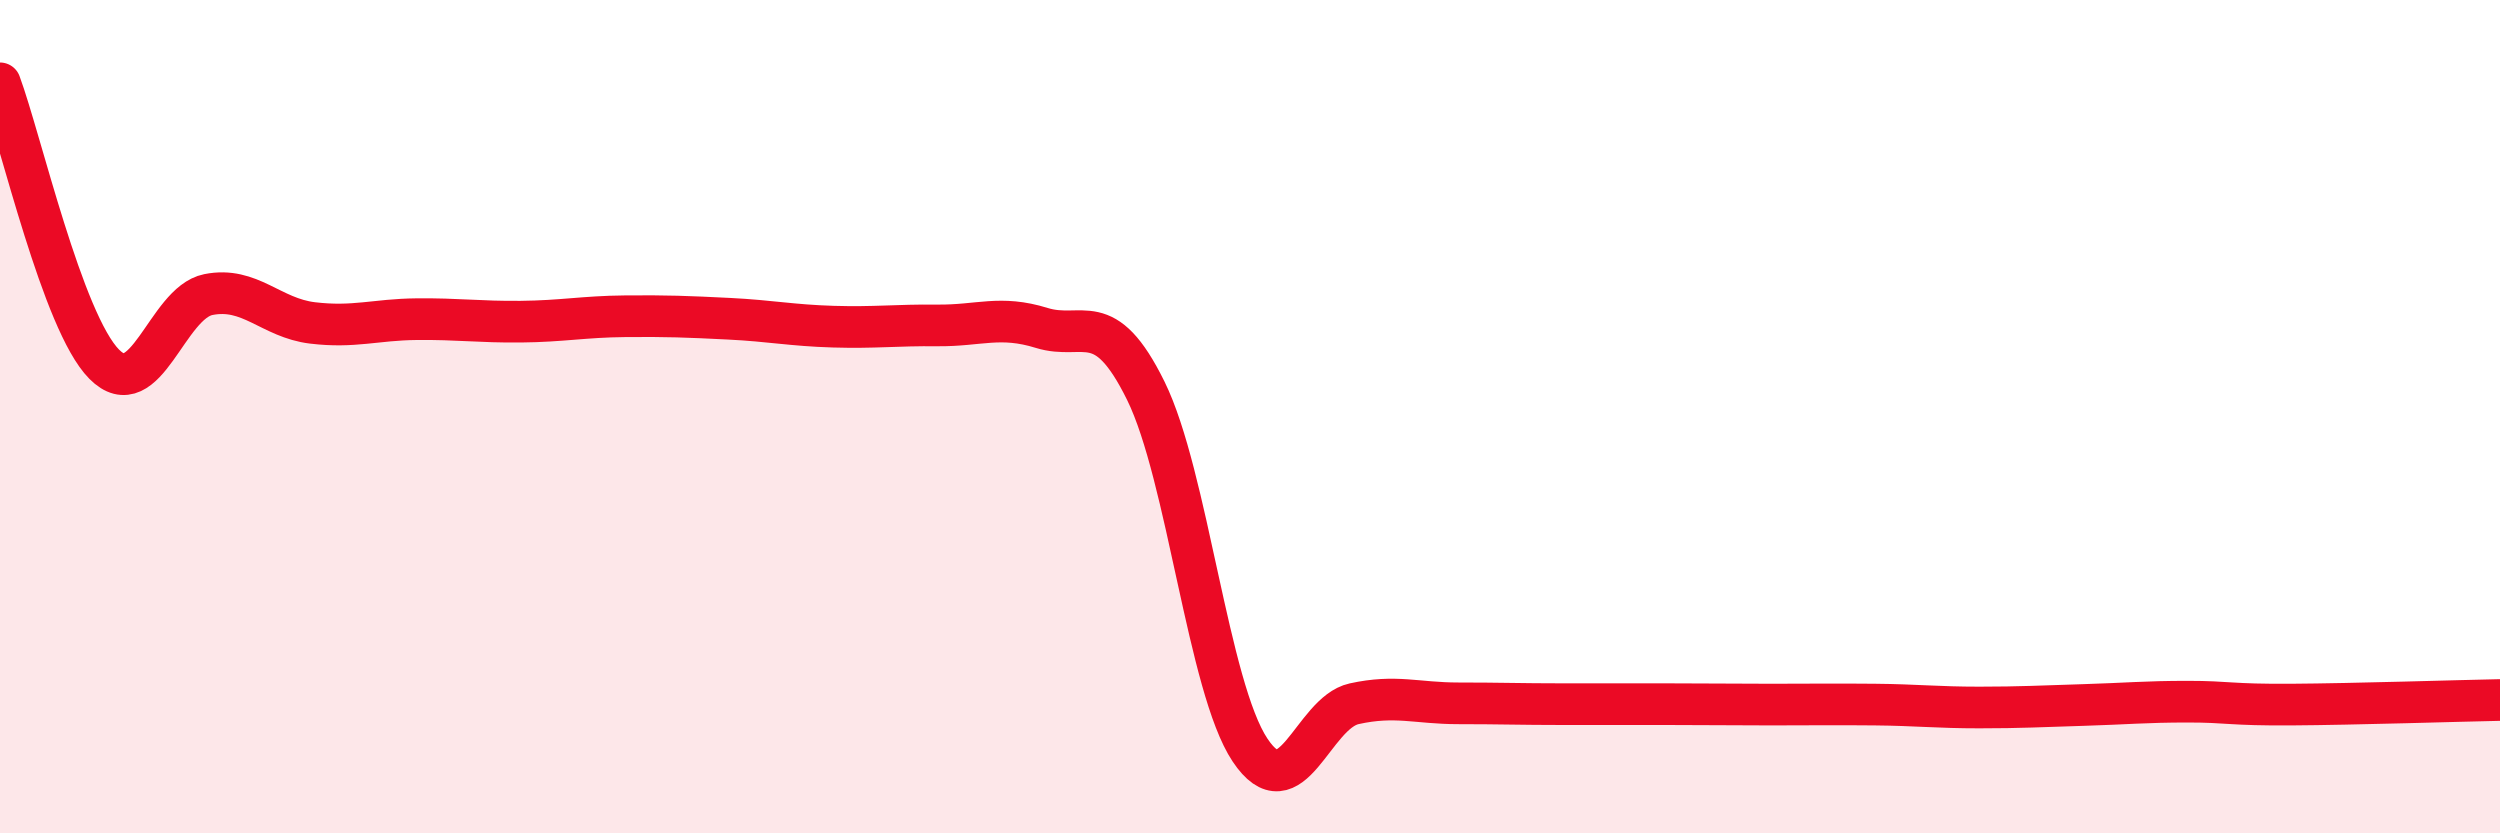
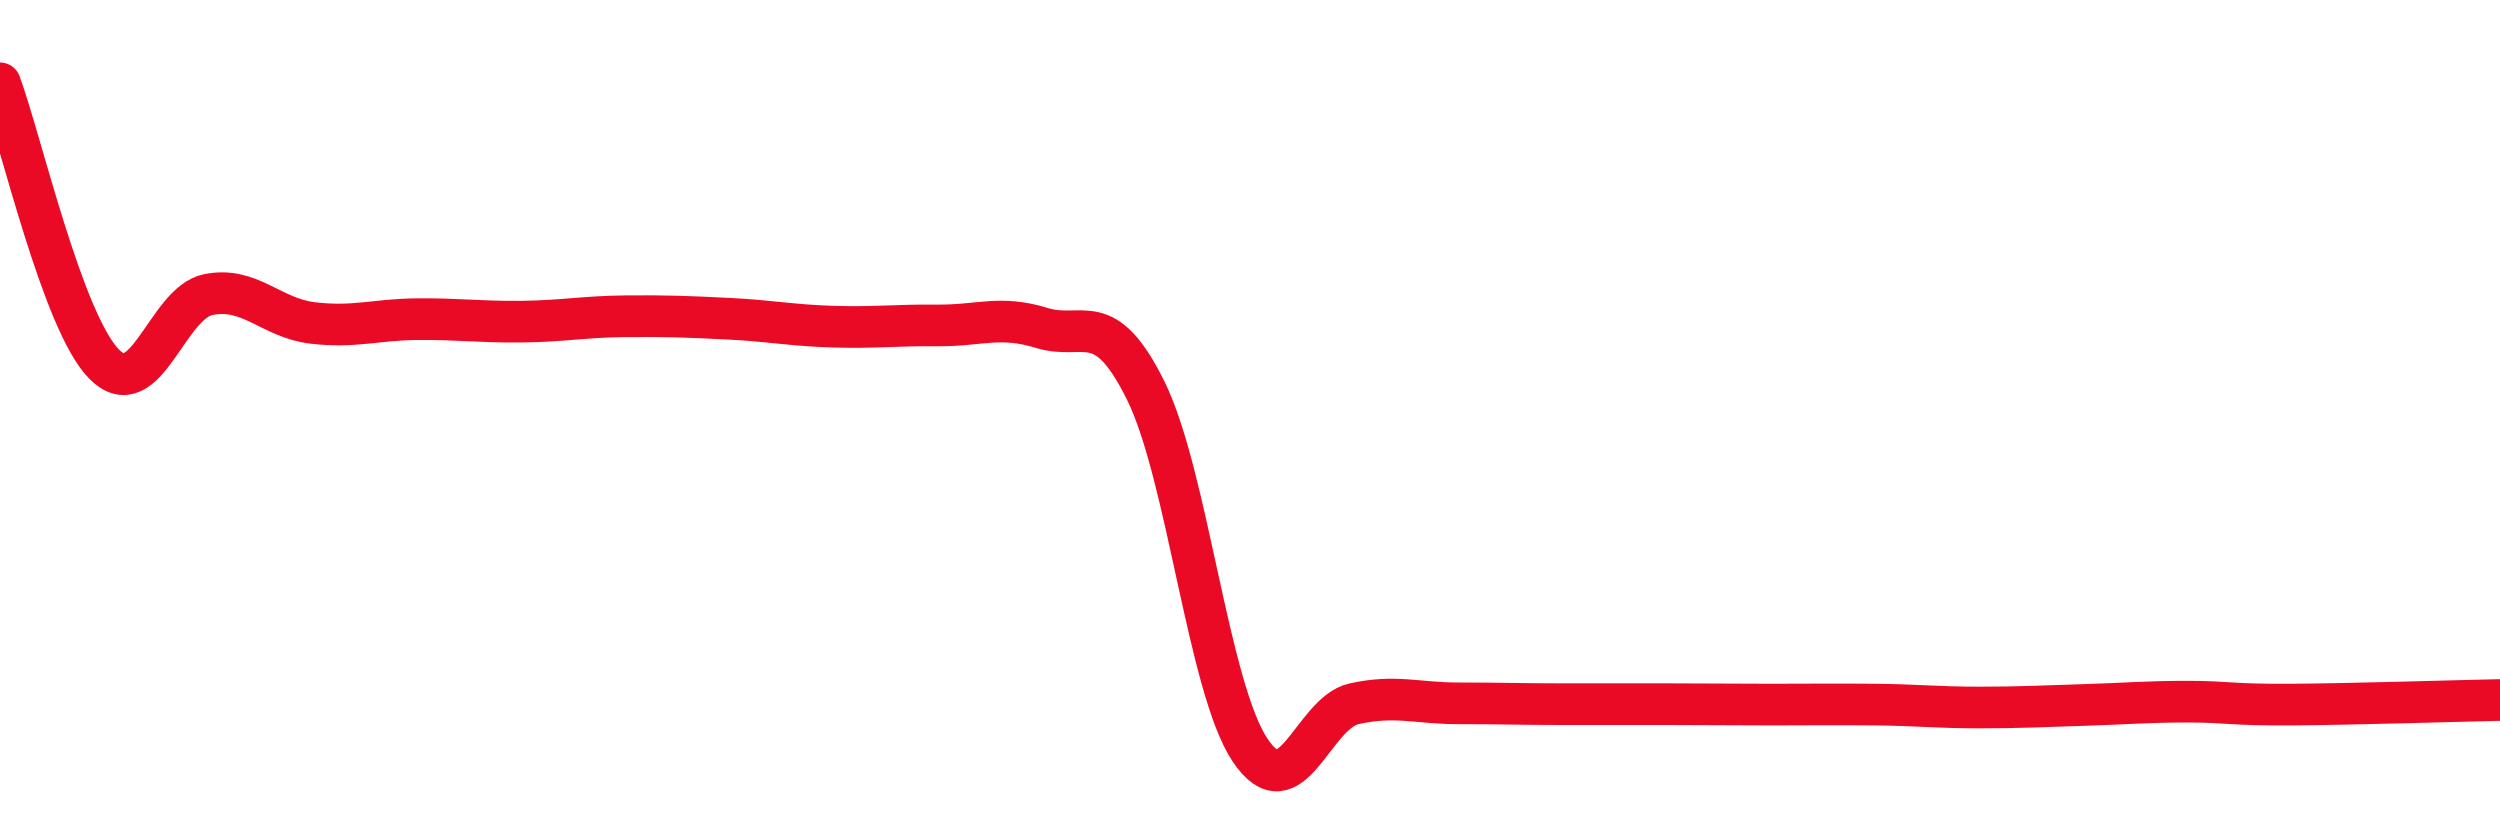
<svg xmlns="http://www.w3.org/2000/svg" width="60" height="20" viewBox="0 0 60 20">
-   <path d="M 0,2 C 0.5,3.35 1.5,7.73 2.5,8.74 C 3.5,9.75 4,7.27 5,7.07 C 6,6.87 6.5,7.63 7.5,7.75 C 8.5,7.87 9,7.67 10,7.66 C 11,7.65 11.5,7.73 12.5,7.72 C 13.5,7.71 14,7.6 15,7.59 C 16,7.58 16.5,7.6 17.5,7.65 C 18.5,7.7 19,7.81 20,7.84 C 21,7.87 21.5,7.8 22.5,7.81 C 23.5,7.82 24,7.56 25,7.87 C 26,8.18 26.5,7.35 27.5,9.38 C 28.5,11.41 29,16.5 30,18 C 31,19.5 31.5,17.11 32.5,16.89 C 33.5,16.67 34,16.88 35,16.88 C 36,16.88 36.5,16.9 37.5,16.9 C 38.5,16.9 39,16.9 40,16.9 C 41,16.9 41.5,16.91 42.5,16.91 C 43.5,16.91 44,16.9 45,16.91 C 46,16.92 46.5,16.98 47.5,16.98 C 48.5,16.98 49,16.95 50,16.92 C 51,16.89 51.5,16.84 52.5,16.84 C 53.5,16.84 53.5,16.92 55,16.91 C 56.5,16.9 59,16.82 60,16.8L60 20L0 20Z" fill="#EB0A25" opacity="0.1" stroke-linecap="round" stroke-linejoin="round" />
  <path d="M 0,2 C 0.5,3.35 1.5,7.73 2.5,8.74 C 3.5,9.75 4,7.27 5,7.07 C 6,6.87 6.5,7.63 7.5,7.75 C 8.5,7.87 9,7.67 10,7.66 C 11,7.65 11.5,7.73 12.5,7.72 C 13.5,7.71 14,7.6 15,7.59 C 16,7.58 16.5,7.6 17.5,7.65 C 18.5,7.7 19,7.81 20,7.84 C 21,7.87 21.5,7.8 22.5,7.81 C 23.5,7.82 24,7.56 25,7.87 C 26,8.18 26.5,7.35 27.5,9.38 C 28.5,11.41 29,16.5 30,18 C 31,19.5 31.5,17.11 32.5,16.89 C 33.5,16.67 34,16.88 35,16.88 C 36,16.88 36.5,16.9 37.5,16.9 C 38.5,16.9 39,16.9 40,16.9 C 41,16.9 41.5,16.91 42.5,16.91 C 43.5,16.91 44,16.9 45,16.91 C 46,16.92 46.5,16.98 47.5,16.98 C 48.5,16.98 49,16.95 50,16.92 C 51,16.89 51.5,16.84 52.5,16.84 C 53.5,16.84 53.5,16.92 55,16.91 C 56.5,16.9 59,16.82 60,16.8" stroke="#EB0A25" stroke-width="1" fill="none" stroke-linecap="round" stroke-linejoin="round" />
</svg>